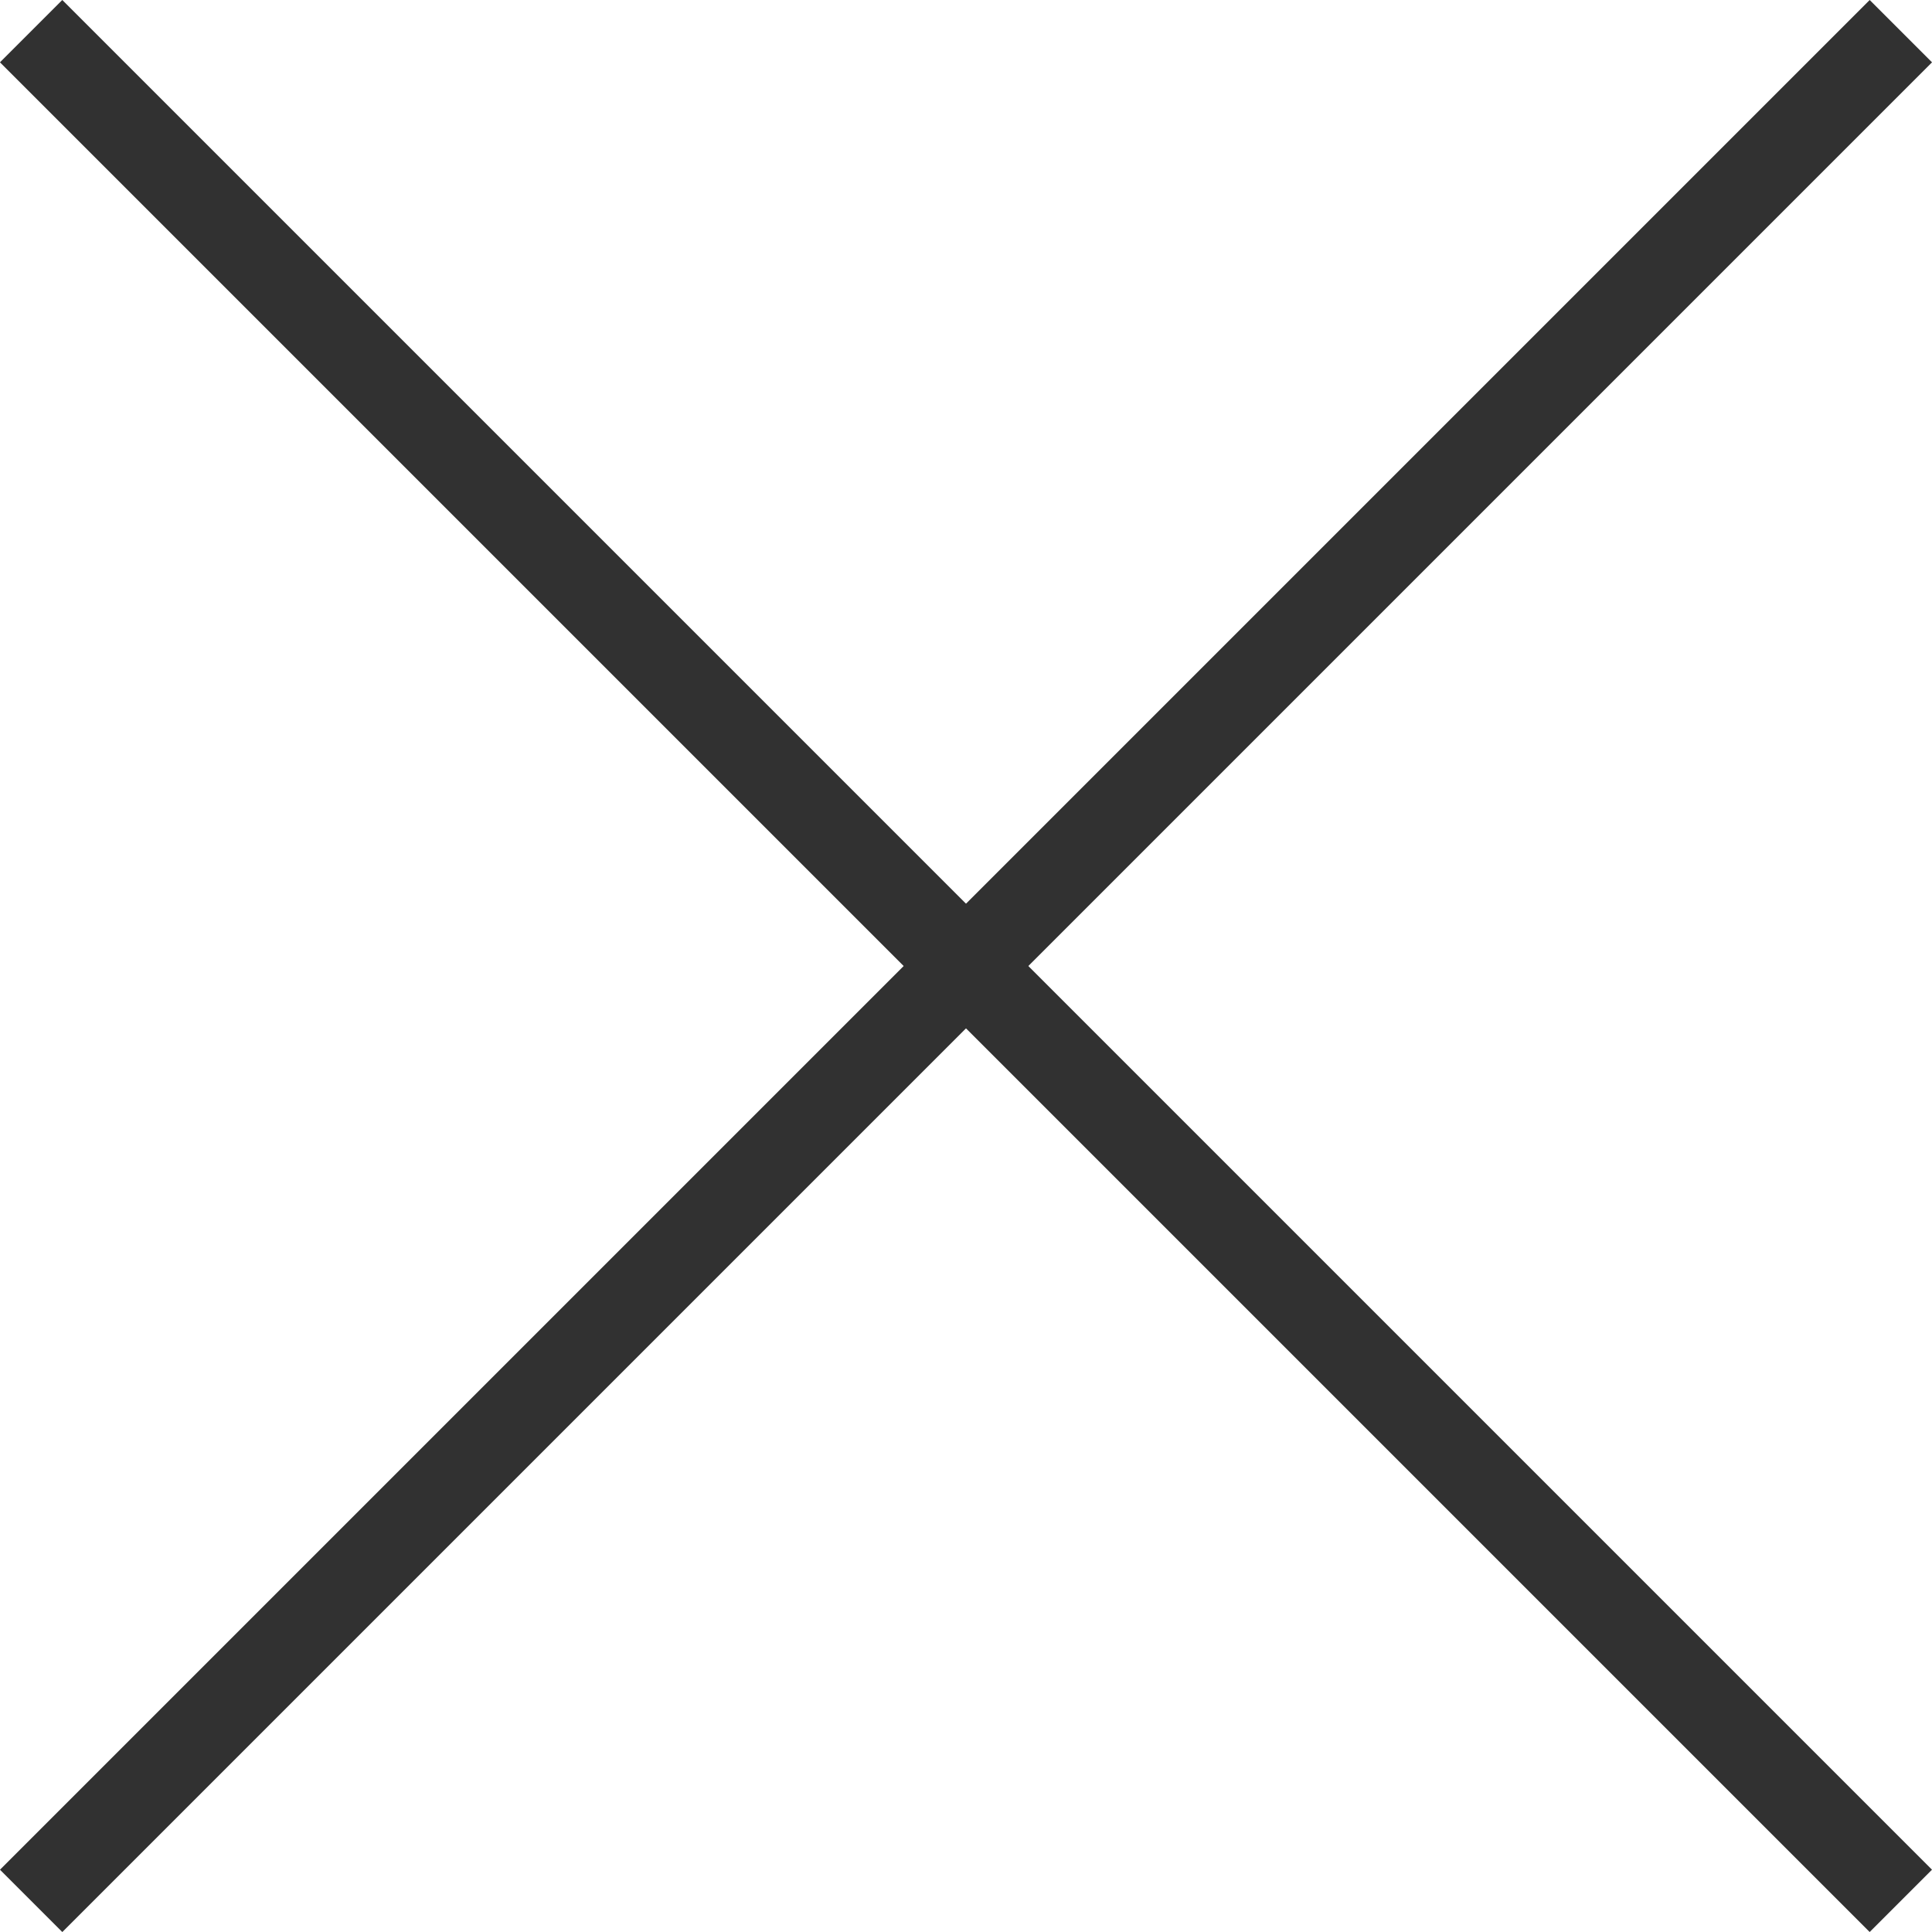
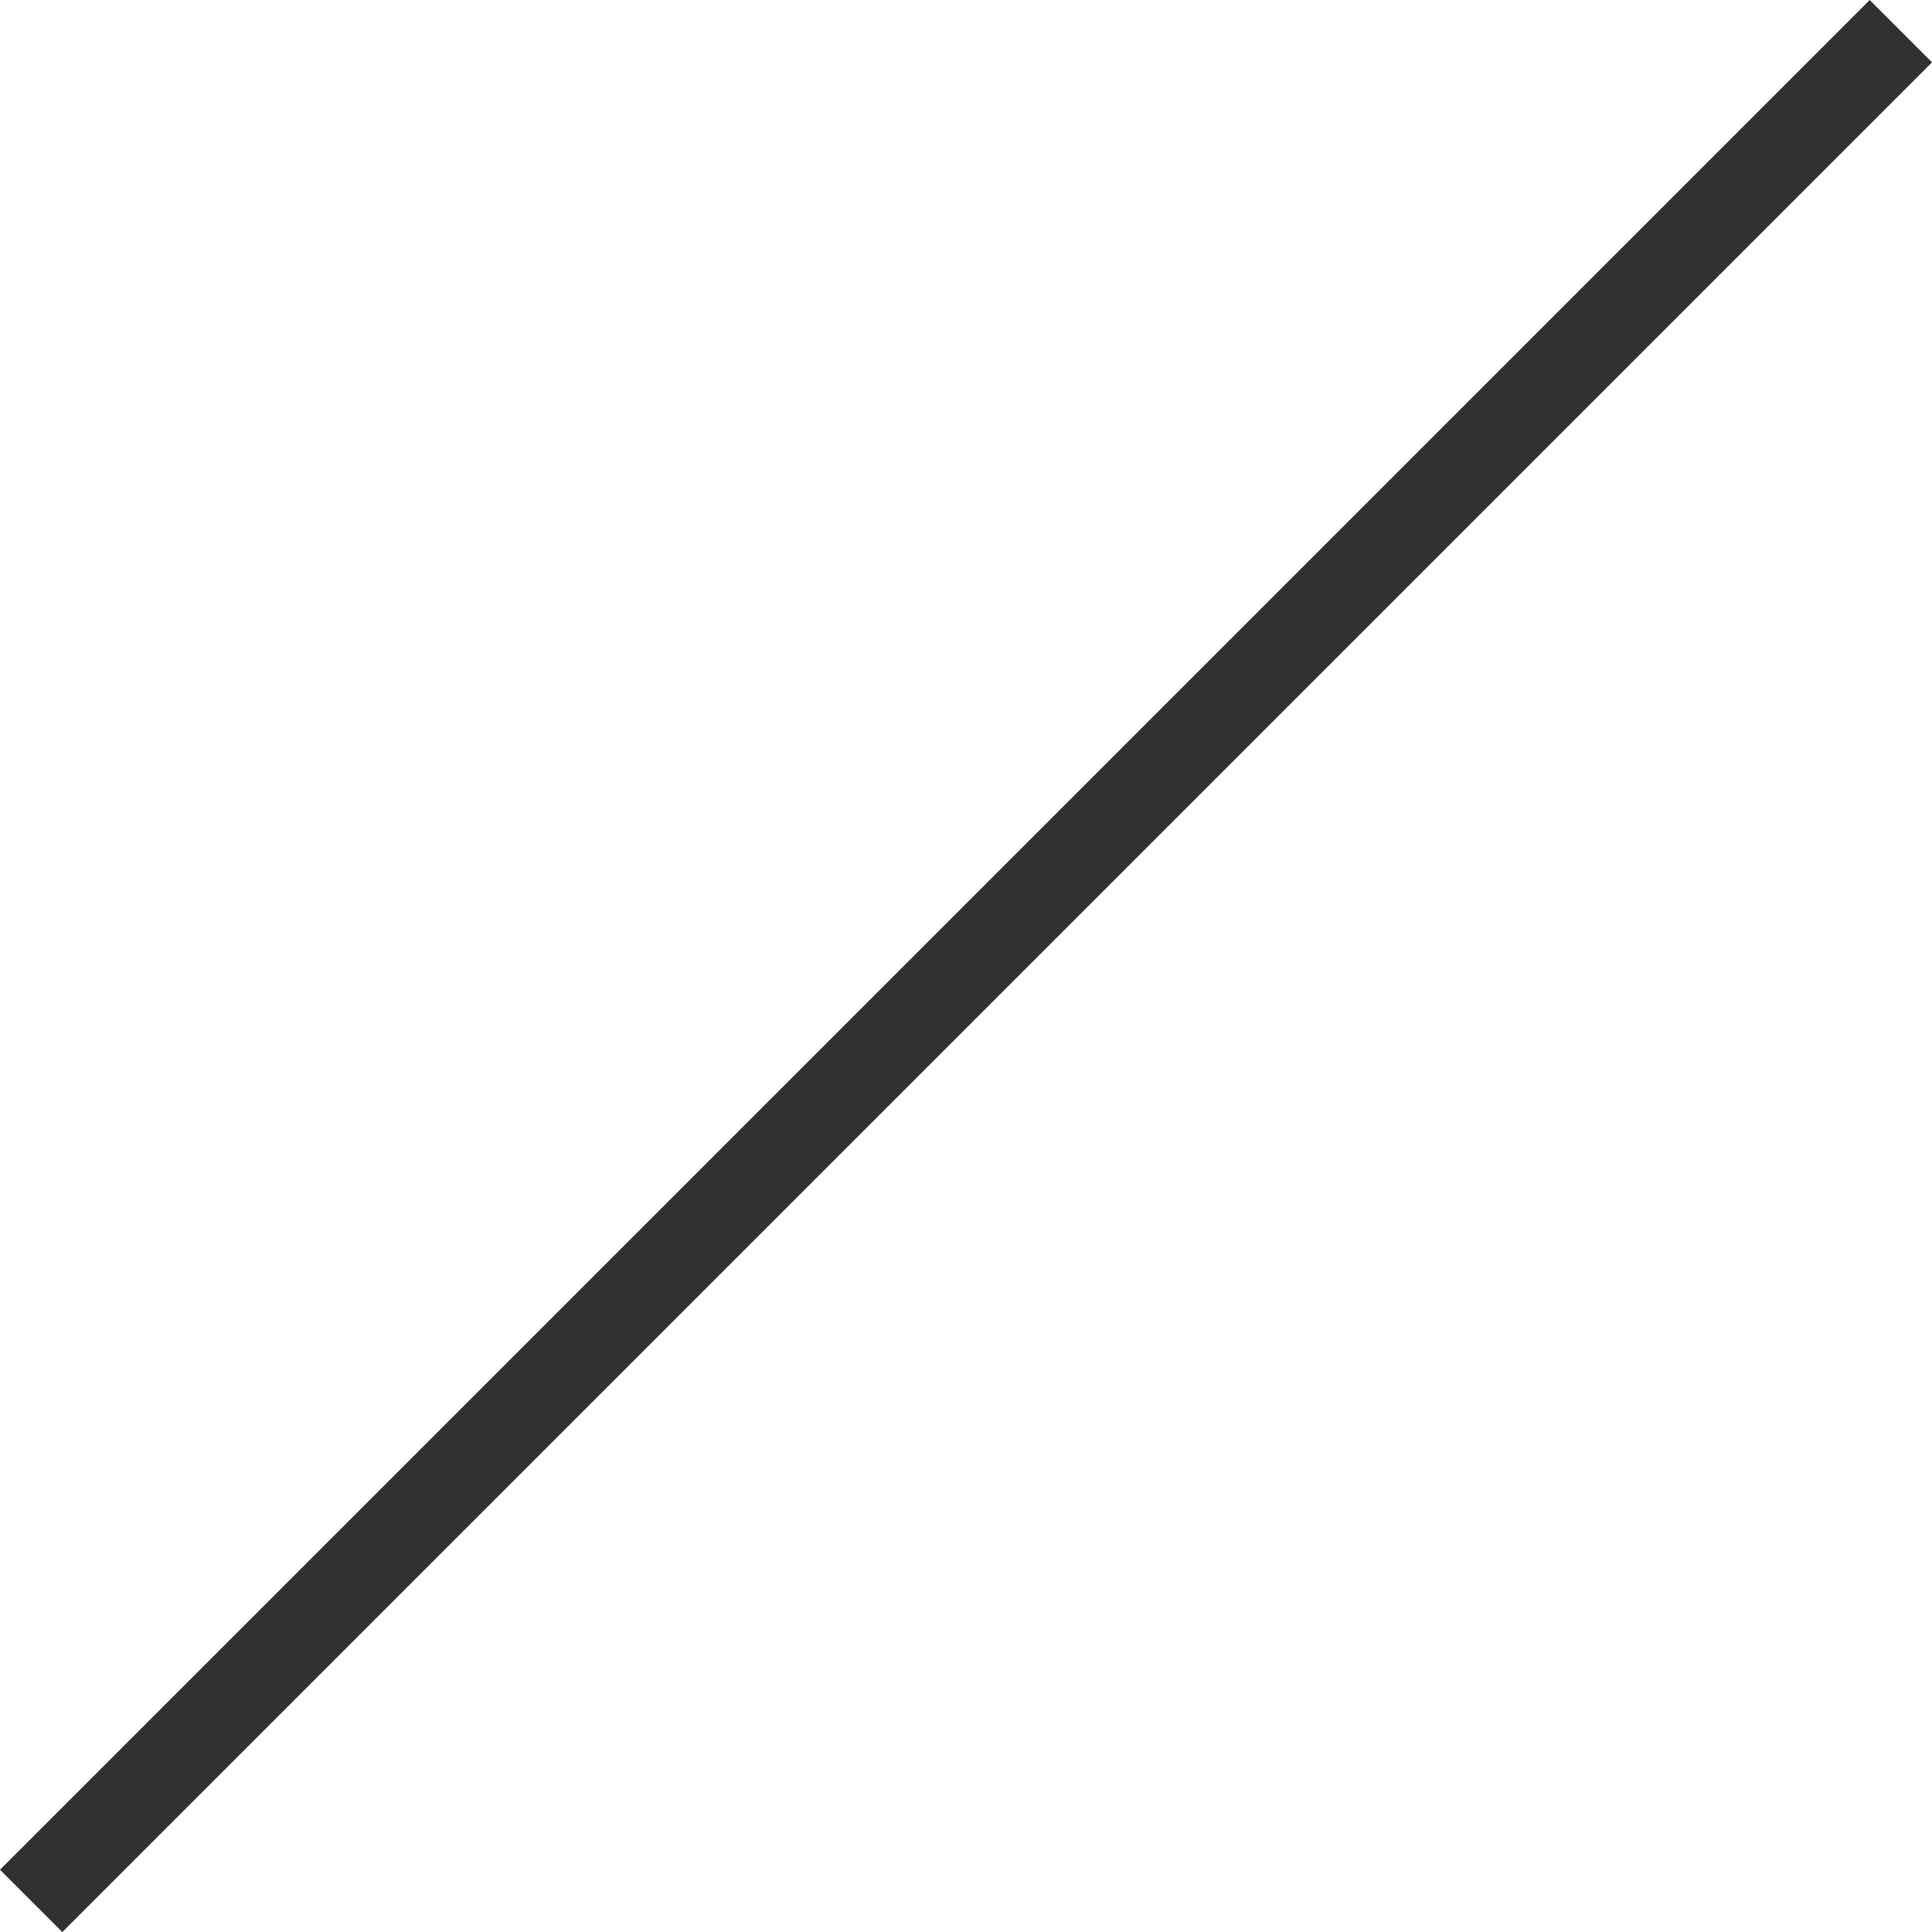
<svg xmlns="http://www.w3.org/2000/svg" viewBox="0 0 21.92 21.92">
  <defs>
    <style>.cls-1{fill:#313131;}</style>
  </defs>
  <g id="レイヤー_2" data-name="レイヤー 2">
    <g id="popup">
-       <rect class="cls-1" x="10.46" y="-4.04" width="1" height="30" transform="translate(-4.54 10.96) rotate(-45)" />
      <rect class="cls-1" x="10.46" y="-4.04" width="1" height="30" transform="translate(10.96 26.46) rotate(-135)" />
    </g>
  </g>
</svg>